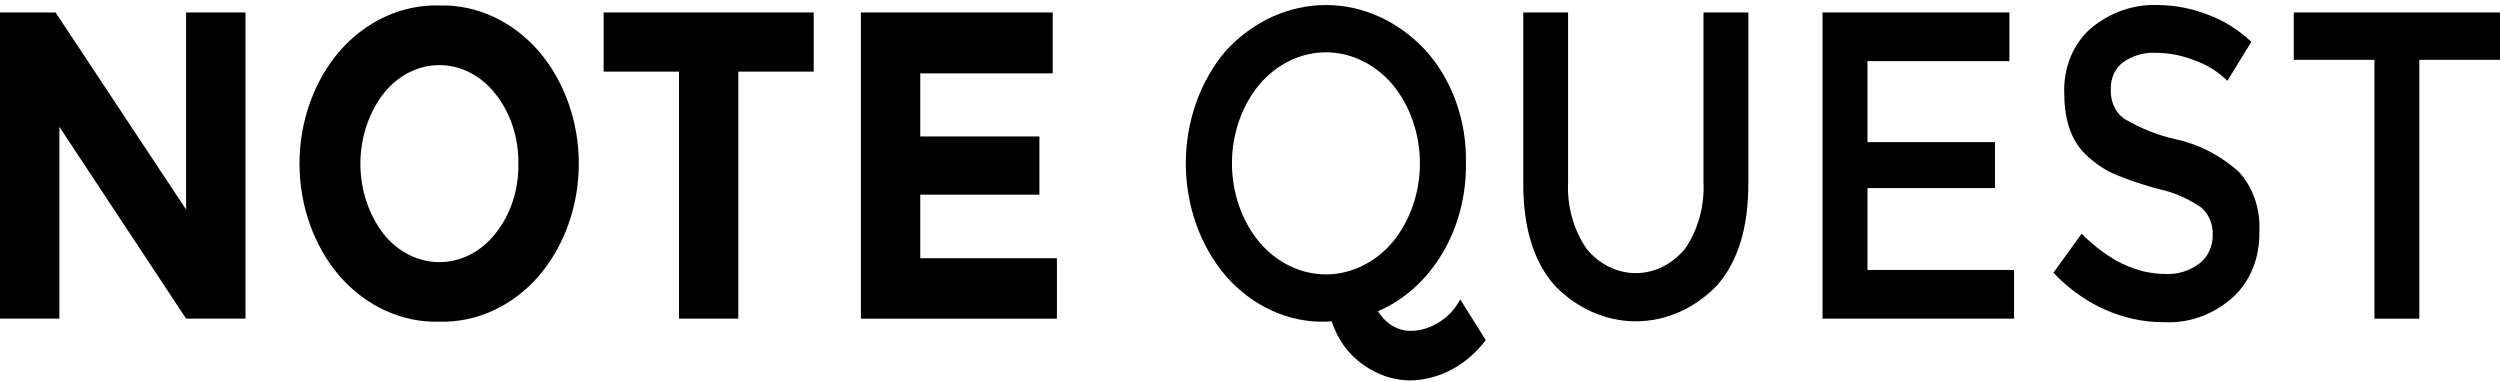
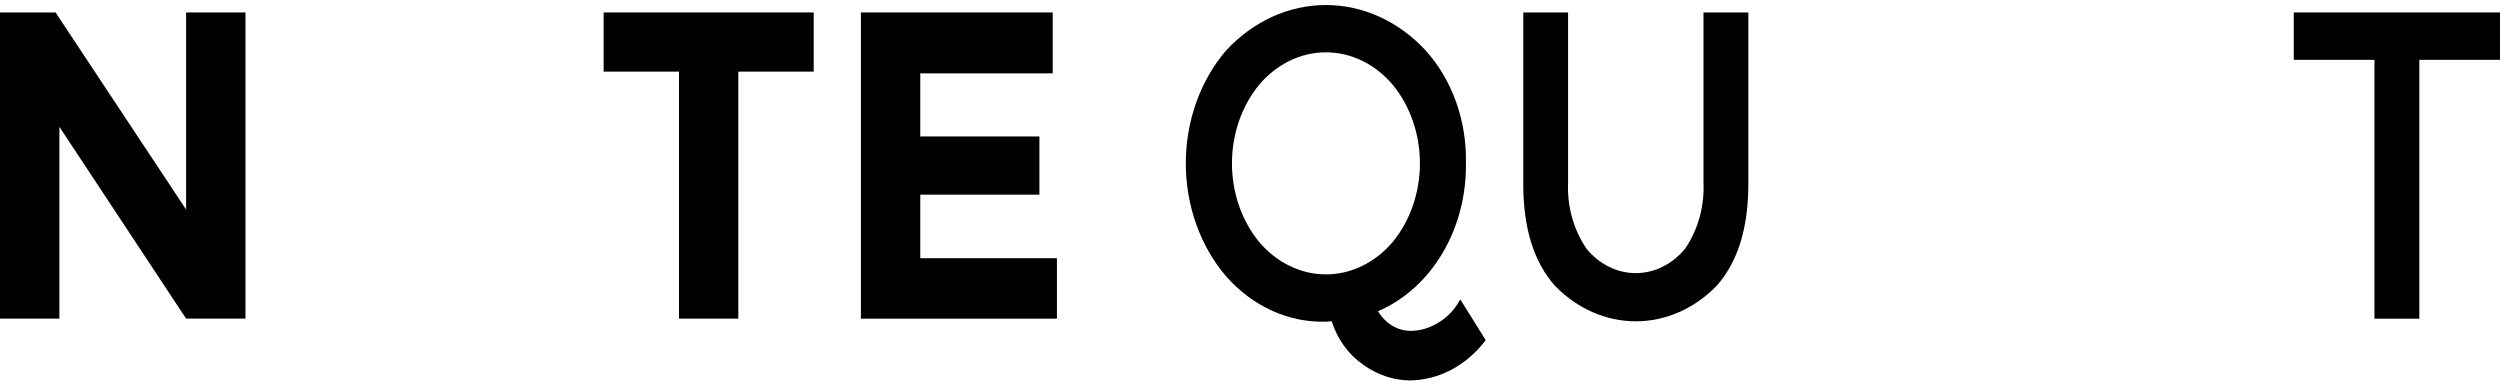
<svg xmlns="http://www.w3.org/2000/svg" width="170" height="26" viewBox="0 0 170 26" fill="none">
  <path d="M164.514 4.068V21.67H161.463V4.068H155.976V0.847H170V4.068H164.514Z" fill="black" />
-   <path d="M146.593 3.589C145.822 3.549 145.057 3.767 144.392 4.217C144.115 4.414 143.889 4.694 143.738 5.026C143.587 5.359 143.517 5.732 143.535 6.107C143.52 6.487 143.592 6.865 143.742 7.204C143.892 7.543 144.116 7.832 144.392 8.042C145.535 8.729 146.761 9.216 148.029 9.488C149.554 9.829 150.989 10.573 152.221 11.662C152.709 12.184 153.089 12.826 153.334 13.539C153.579 14.253 153.681 15.021 153.635 15.786C153.655 16.632 153.504 17.472 153.194 18.24C152.884 19.008 152.422 19.682 151.847 20.209C150.51 21.397 148.85 21.999 147.163 21.907C144.374 21.924 141.683 20.721 139.634 18.542L141.549 15.892C143.377 17.716 145.275 18.628 147.243 18.628C148.071 18.678 148.891 18.423 149.584 17.899C149.86 17.686 150.085 17.398 150.239 17.06C150.393 16.722 150.471 16.345 150.465 15.963C150.477 15.597 150.409 15.234 150.267 14.906C150.124 14.578 149.912 14.297 149.651 14.089C148.783 13.497 147.833 13.083 146.842 12.868C145.815 12.604 144.804 12.266 143.814 11.854C143.151 11.565 142.532 11.158 141.978 10.648C140.91 9.716 140.374 8.287 140.371 6.362C140.334 5.504 140.482 4.648 140.8 3.872C141.119 3.095 141.599 2.421 142.199 1.908C143.51 0.832 145.093 0.281 146.703 0.342C147.873 0.346 149.034 0.568 150.142 1C151.217 1.397 152.218 2.022 153.092 2.844L151.463 5.494C150.826 4.874 150.086 4.409 149.288 4.126C148.419 3.776 147.505 3.594 146.585 3.589" fill="black" />
-   <path d="M136.641 0.847V4.156H126.988V9.664H135.658V12.79H126.989V18.358H136.956V21.667H123.933V0.847H136.641Z" fill="black" />
  <path d="M107.867 16.899C108.299 17.427 108.82 17.848 109.399 18.136C109.977 18.424 110.601 18.572 111.231 18.572C111.861 18.572 112.485 18.424 113.063 18.136C113.642 17.848 114.163 17.427 114.595 16.899C115.473 15.615 115.915 14.006 115.837 12.374V0.847H118.888V12.501C118.888 15.501 118.172 17.81 116.739 19.428C115.226 20.987 113.266 21.849 111.235 21.849C109.204 21.849 107.245 20.987 105.731 19.428C104.296 17.809 103.58 15.501 103.583 12.501V0.847H106.63V12.374C106.552 14.007 106.995 15.616 107.876 16.899" fill="black" />
  <path d="M94.704 5.763C94.114 5.065 93.407 4.511 92.627 4.132C91.848 3.753 91.01 3.558 90.163 3.558C89.317 3.558 88.479 3.753 87.699 4.132C86.919 4.511 86.213 5.065 85.622 5.763C84.435 7.207 83.773 9.12 83.773 11.108C83.773 13.097 84.435 15.009 85.622 16.454C86.213 17.151 86.919 17.706 87.699 18.084C88.479 18.463 89.317 18.658 90.163 18.658C91.01 18.658 91.848 18.463 92.627 18.084C93.407 17.706 94.114 17.151 94.704 16.454C95.892 15.009 96.554 13.097 96.554 11.108C96.554 9.12 95.892 7.207 94.704 5.763ZM90.552 21.845L90.16 21.875C88.908 21.91 87.662 21.656 86.498 21.127C85.333 20.598 84.272 19.804 83.379 18.794C81.621 16.748 80.635 13.987 80.635 11.11C80.635 8.233 81.621 5.473 83.379 3.427C85.217 1.445 87.641 0.342 90.16 0.342C92.679 0.342 95.103 1.445 96.941 3.427C97.835 4.416 98.541 5.608 99.013 6.928C99.485 8.248 99.713 9.666 99.683 11.093C99.714 13.276 99.156 15.417 98.086 17.22C97.016 19.023 95.486 20.4 93.707 21.161C93.955 21.576 94.287 21.915 94.675 22.148C95.062 22.381 95.494 22.502 95.931 22.499C96.607 22.494 97.272 22.29 97.86 21.907C98.453 21.551 98.949 21.014 99.295 20.357L101.03 23.128C100.388 23.978 99.597 24.661 98.709 25.134C97.822 25.606 96.857 25.857 95.879 25.87C94.751 25.86 93.648 25.488 92.695 24.796C91.709 24.122 90.953 23.081 90.552 21.845Z" fill="black" />
  <path d="M71.584 0.847V4.988H62.579V9.279H70.679V13.237H62.579V17.559H71.87V21.669H58.541V0.847H71.584Z" fill="black" />
  <path d="M50.206 4.87V21.667H46.172V4.87H41.047V0.847H55.331V4.87H50.206Z" fill="black" />
-   <path d="M35.247 11.139C35.28 9.385 34.723 7.684 33.693 6.391C33.212 5.773 32.624 5.279 31.966 4.94C31.308 4.602 30.596 4.427 29.875 4.427C29.155 4.427 28.442 4.602 27.784 4.94C27.127 5.279 26.538 5.773 26.058 6.391C25.058 7.704 24.507 9.389 24.507 11.134C24.507 12.879 25.058 14.564 26.058 15.876C26.541 16.49 27.13 16.981 27.787 17.317C28.445 17.652 29.156 17.826 29.875 17.826C30.595 17.826 31.306 17.652 31.964 17.317C32.621 16.981 33.21 16.49 33.693 15.876C34.724 14.588 35.282 12.89 35.247 11.139ZM36.618 18.794C35.73 19.803 34.675 20.595 33.515 21.125C32.355 21.654 31.115 21.909 29.868 21.875C28.619 21.909 27.377 21.654 26.216 21.125C25.055 20.596 23.998 19.803 23.109 18.794C21.352 16.754 20.366 13.998 20.366 11.126C20.366 8.254 21.352 5.497 23.109 3.457C23.998 2.447 25.054 1.653 26.215 1.123C27.377 0.593 28.619 0.337 29.868 0.371C31.115 0.337 32.355 0.593 33.514 1.123C34.673 1.654 35.728 2.447 36.614 3.457C38.372 5.497 39.358 8.254 39.358 11.126C39.358 13.998 38.372 16.754 36.614 18.794H36.618Z" fill="black" />
  <path d="M12.655 0.847H16.693V21.667H12.655L4.038 8.624V21.667H1.52588e-05V0.847H3.778L12.655 14.249L12.655 0.847Z" fill="black" />
</svg>